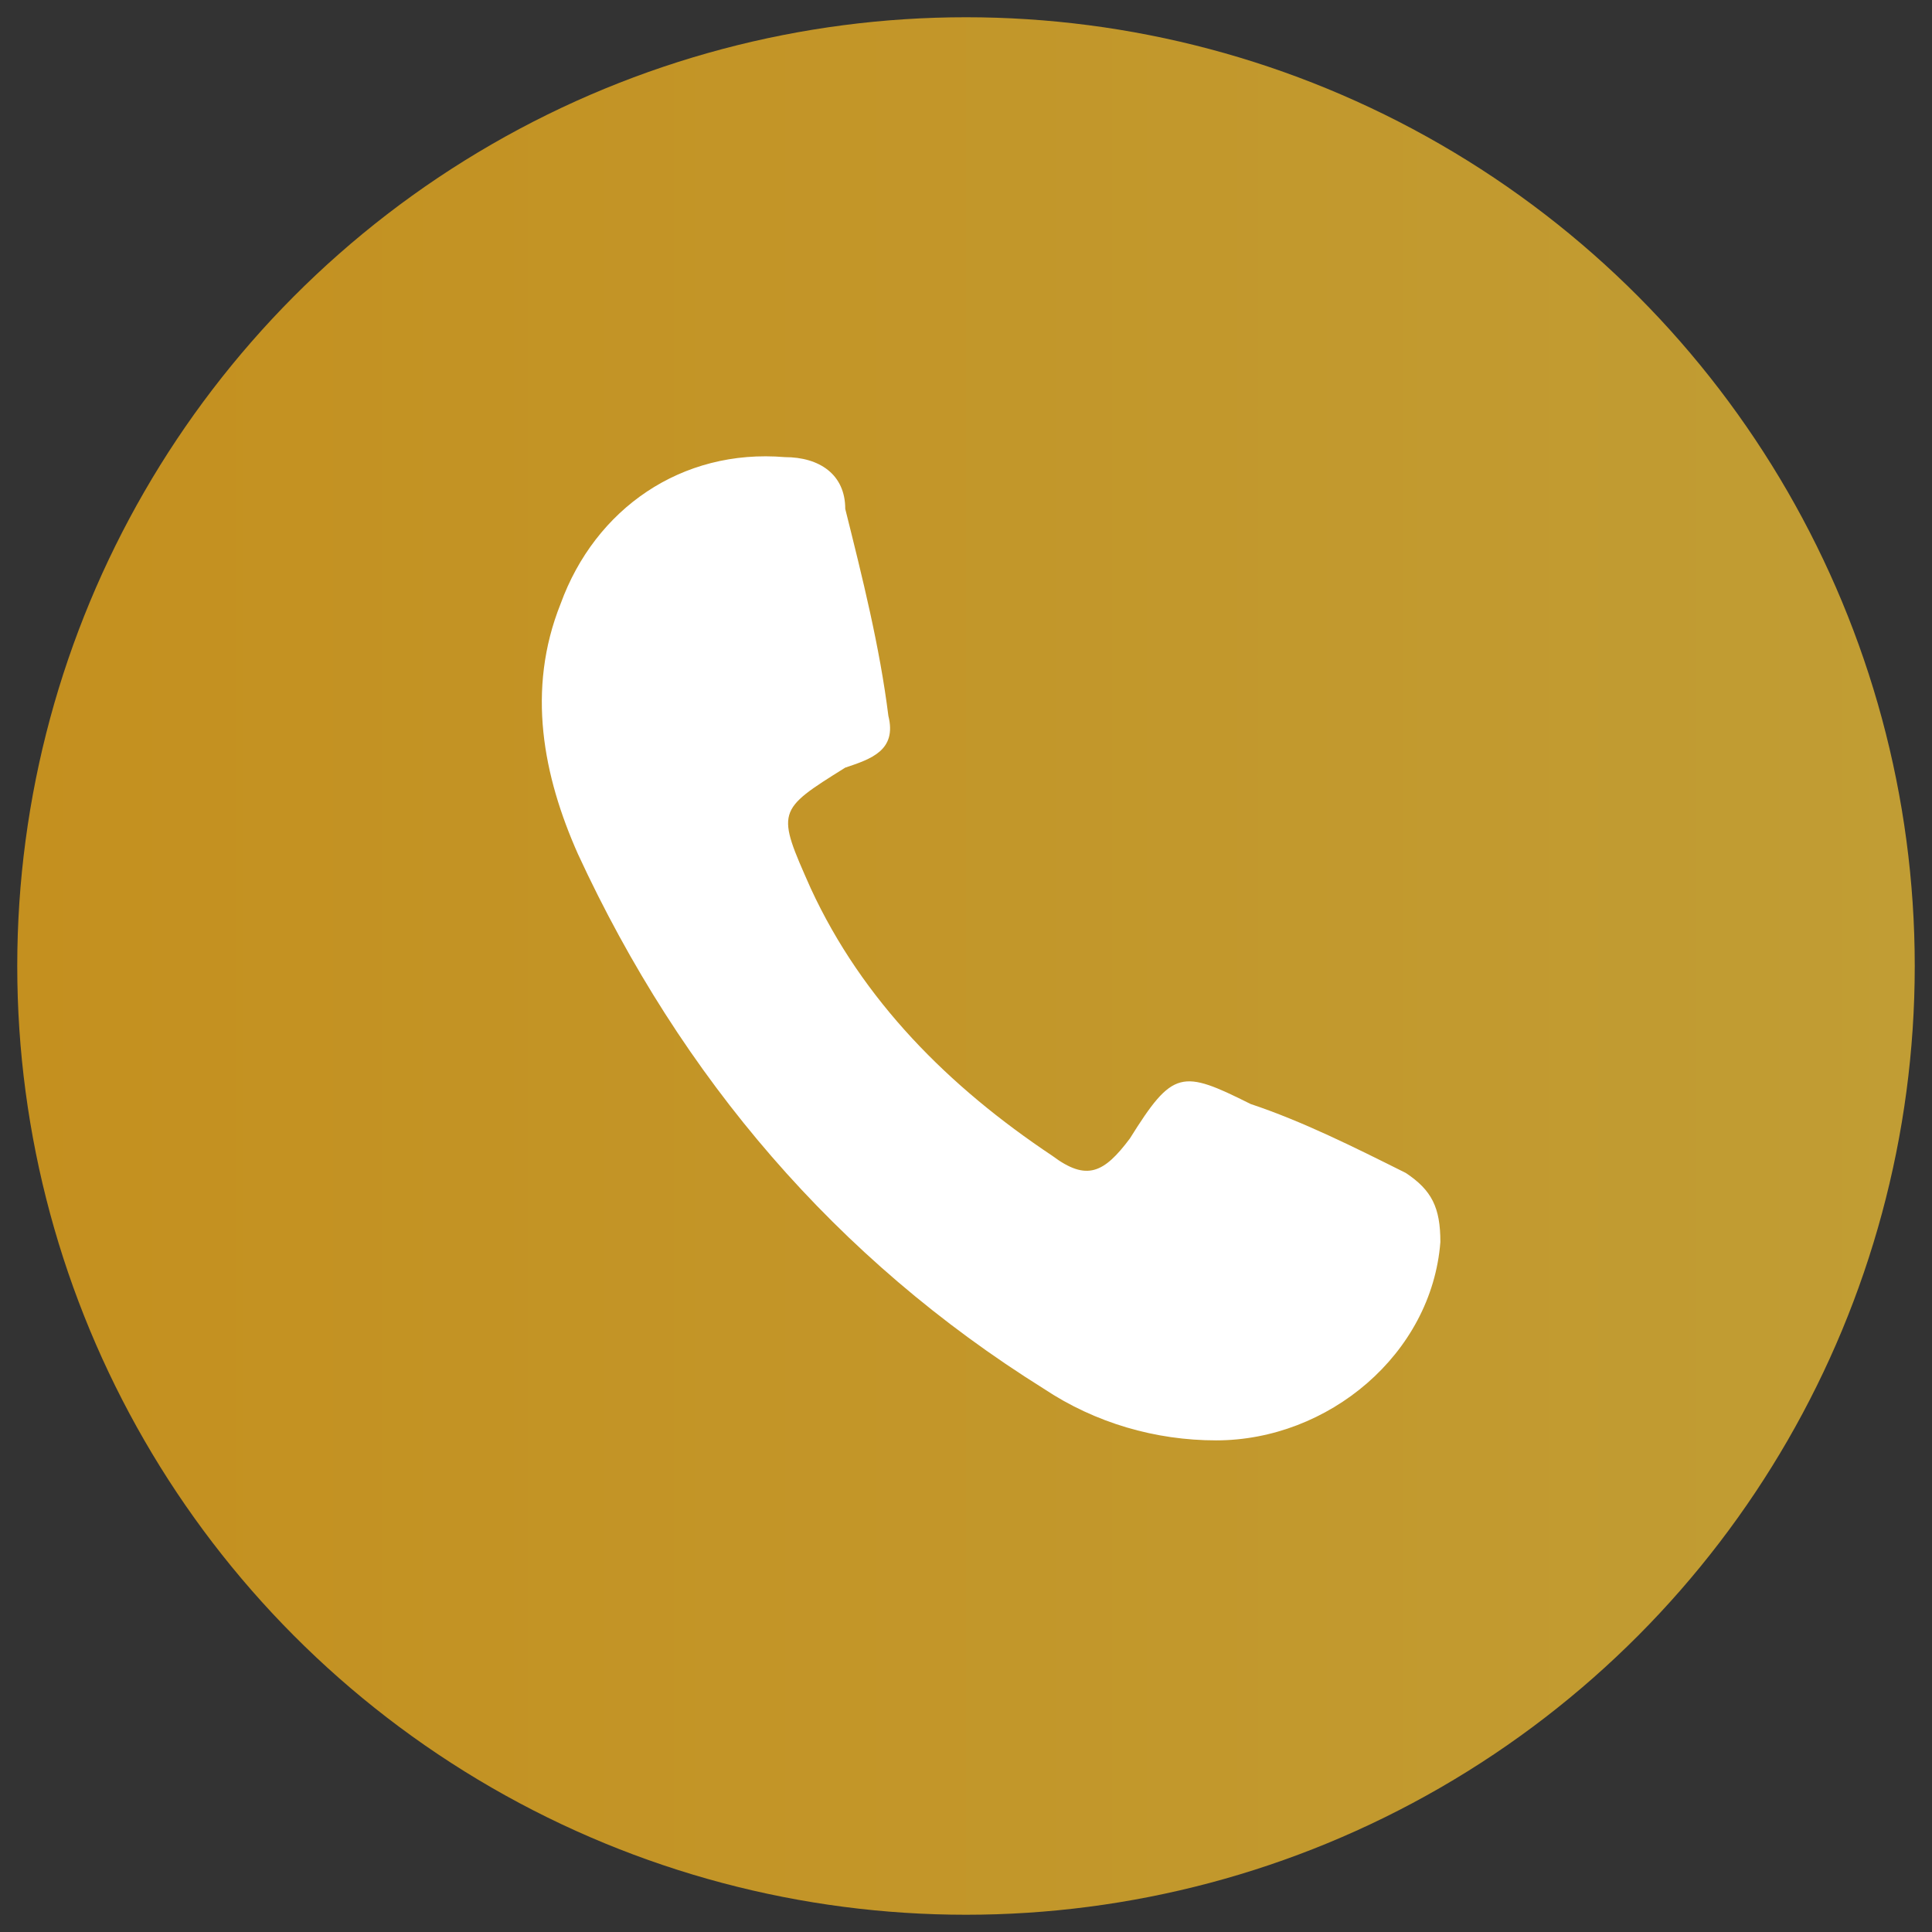
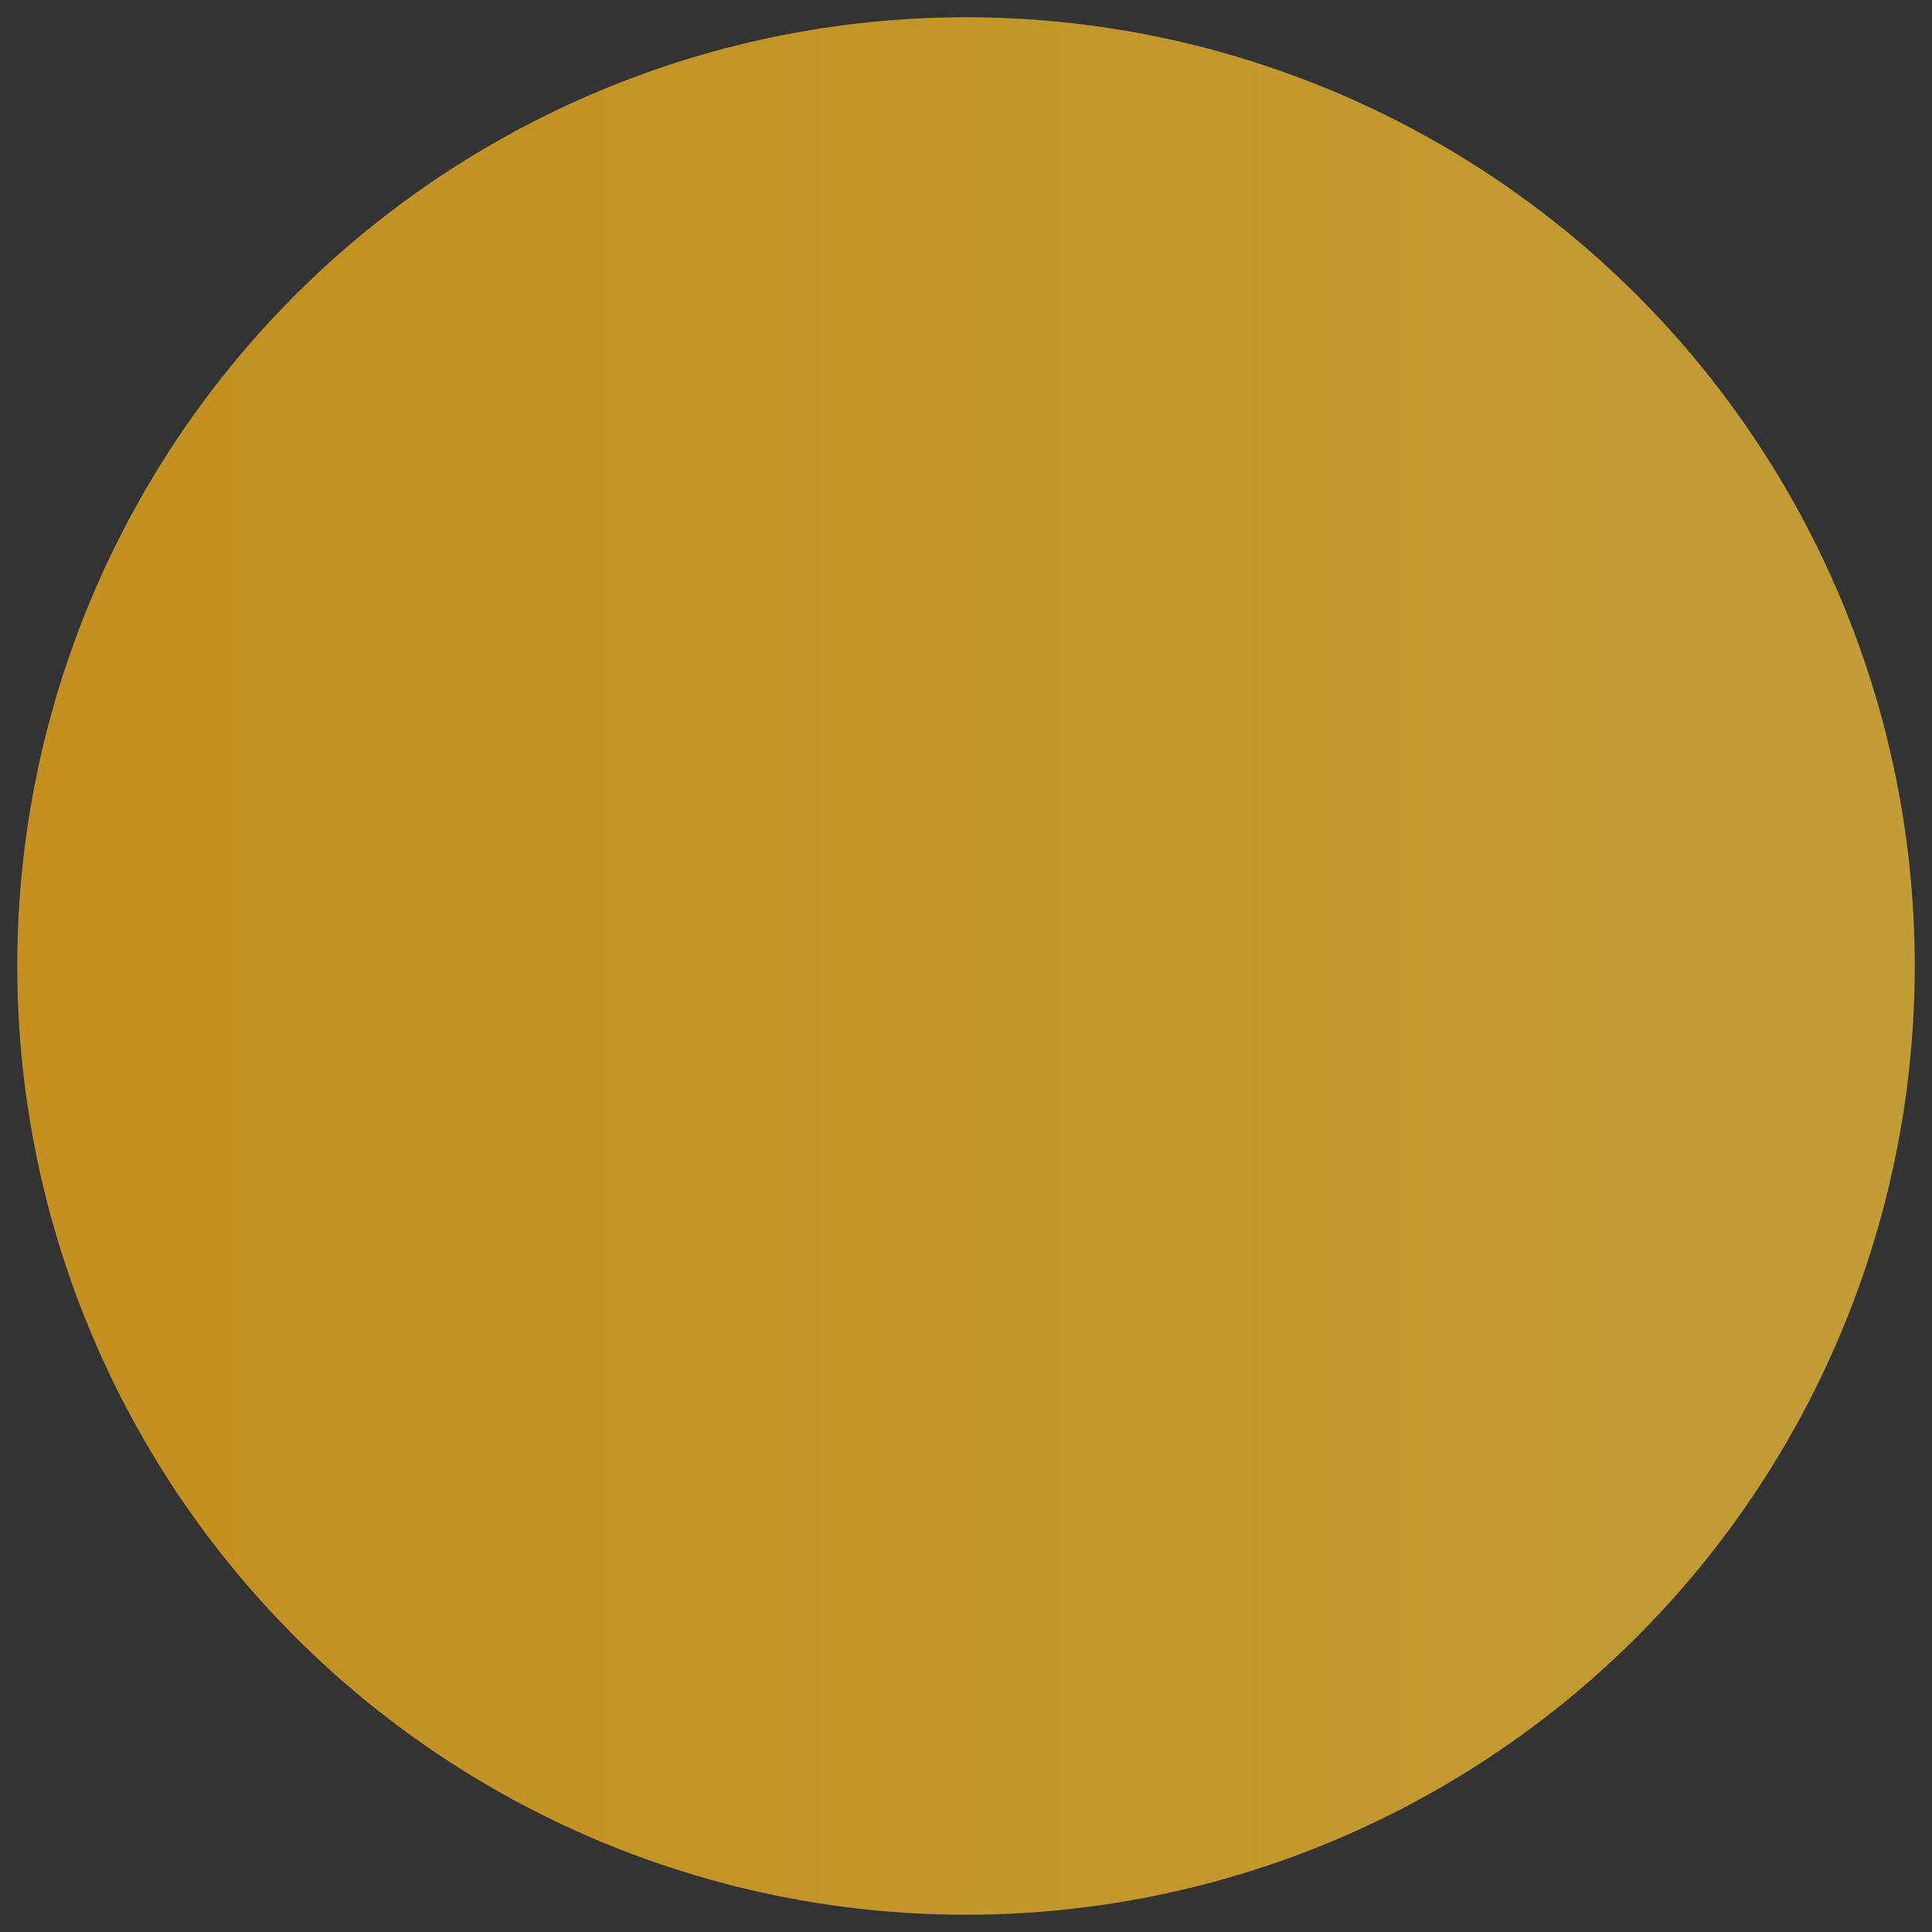
<svg xmlns="http://www.w3.org/2000/svg" version="1.1" id="Layer_1" x="0px" y="0px" viewBox="0 0 22.4 22.4" style="enable-background:new 0 0 22.4 22.4;" xml:space="preserve">
  <rect x="0" y="0" width="22.4" height="22.4" fill="#333333" stroke="none" />
  <style type="text/css">
	.st0{fill:url(#SVGID_1_);}
	.st1{fill:#FFFFFF;}
</style>
  <linearGradient id="SVGID_1_" gradientUnits="userSpaceOnUse" x1="0.201" y1="11.245" x2="22.194" y2="11.245">
    <stop offset="0" style="stop-color:#C4901F" />
    <stop offset="1" style="stop-color:#C19D34" />
  </linearGradient>
  <circle class="st0" cx="11.2" cy="11.2" r="11" />
  <g>
    <g>
-       <path class="st1" d="M14.1,16.7c-0.7,0-1.4-0.2-2-0.6c-2.4-1.5-4.2-3.6-5.4-6.2C6.3,9,6.1,8,6.5,7c0.4-1.1,1.4-1.8,2.6-1.7    c0.4,0,0.7,0.2,0.7,0.6c0.2,0.8,0.4,1.6,0.5,2.4c0.1,0.4-0.2,0.5-0.5,0.6C9,9.4,9,9.4,9.4,10.3c0.6,1.3,1.6,2.3,2.8,3.1    c0.4,0.3,0.6,0.2,0.9-0.2c0.5-0.8,0.6-0.8,1.4-0.4c0.6,0.2,1.2,0.5,1.8,0.8c0.3,0.2,0.4,0.4,0.4,0.8    C16.6,15.7,15.4,16.7,14.1,16.7z" />
-     </g>
+       </g>
  </g>
</svg>